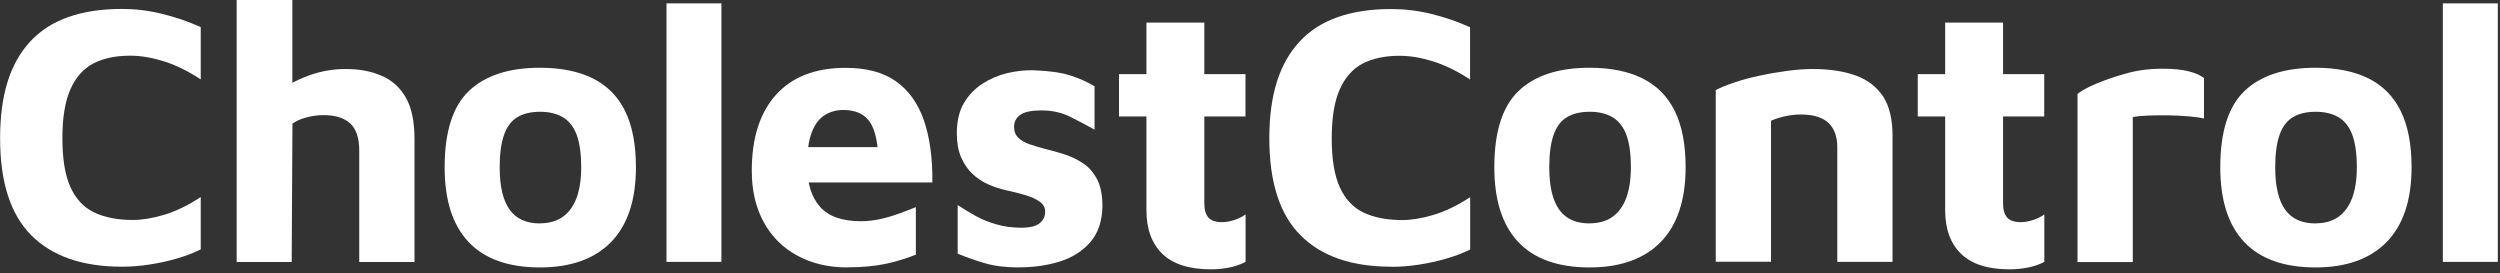
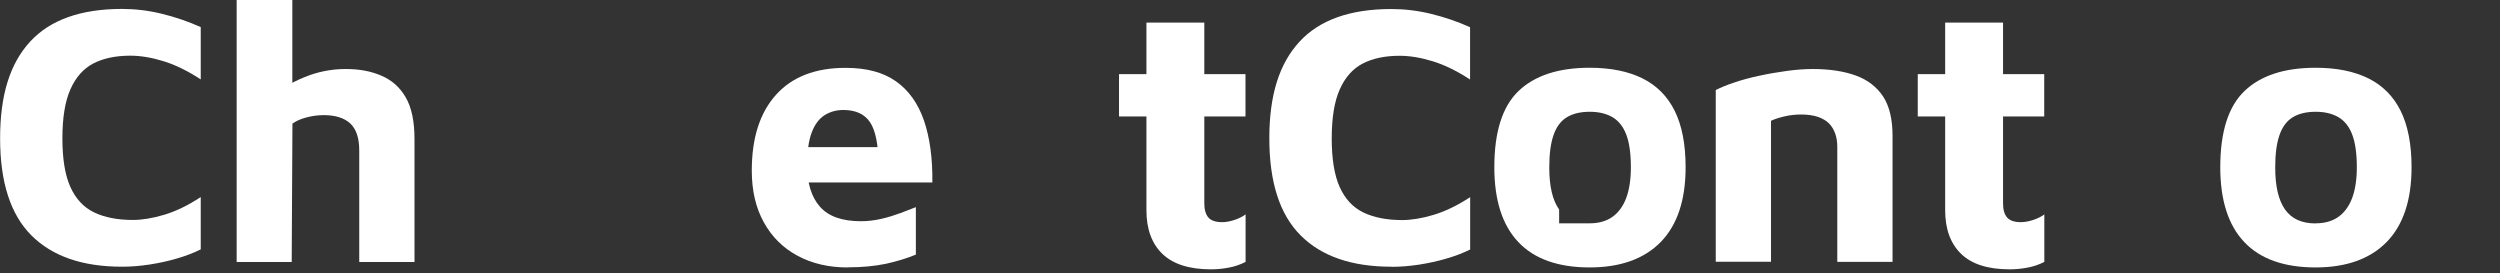
<svg xmlns="http://www.w3.org/2000/svg" width="238" height="26" viewBox="0 0 238 26" fill="none">
  <rect x="0" y="0" width="238" height="26" fill="#333333" stroke="none" />
  <path d="M11.62 25.39C7.85 25.39 4.98 24.4 2.99 22.41C1 20.42 0.01 17.34 0.01 13.18C0.01 9.02 0.95 6.06 2.86 3.97C4.77 1.89 7.69 0.85 11.62 0.85C12.87 0.85 14.13 1 15.4 1.31C16.67 1.62 17.91 2.04 19.11 2.58V7.56C17.89 6.76 16.71 6.18 15.58 5.83C14.45 5.48 13.39 5.3 12.4 5.3C11.01 5.3 9.84 5.55 8.89 6.04C7.94 6.53 7.21 7.36 6.7 8.51C6.19 9.66 5.94 11.22 5.94 13.17C5.94 15.12 6.19 16.67 6.7 17.8C7.21 18.93 7.96 19.74 8.96 20.22C9.96 20.7 11.19 20.94 12.65 20.94C13.52 20.94 14.51 20.78 15.62 20.45C16.73 20.12 17.89 19.56 19.11 18.76V23.74C18.45 24.07 17.7 24.36 16.87 24.6C16.03 24.85 15.16 25.04 14.26 25.18C13.35 25.32 12.48 25.39 11.63 25.39H11.62Z" fill="white" />
  <path d="M22.53 24.93V0H27.83V10.59L25.61 9.39C26.55 8.57 27.66 7.89 28.95 7.36C30.23 6.83 31.55 6.57 32.89 6.57C34.23 6.57 35.33 6.78 36.32 7.21C37.31 7.63 38.08 8.32 38.63 9.28C39.18 10.23 39.46 11.55 39.46 13.22V24.94H34.2V14.31C34.2 13.13 33.91 12.28 33.34 11.75C32.76 11.22 31.92 10.96 30.81 10.96C30.25 10.96 29.69 11.04 29.13 11.19C28.58 11.34 28.15 11.54 27.84 11.77L27.77 24.94H22.54L22.53 24.93Z" fill="white" />
-   <path d="M51.41 25.46C48.4 25.46 46.13 24.65 44.61 23.04C43.09 21.43 42.33 19.06 42.33 15.92C42.33 12.55 43.1 10.13 44.64 8.66C46.18 7.19 48.44 6.45 51.4 6.45C53.4 6.45 55.08 6.79 56.43 7.46C57.78 8.13 58.81 9.16 59.5 10.55C60.19 11.94 60.54 13.73 60.54 15.92C60.54 19.05 59.75 21.42 58.18 23.04C56.6 24.65 54.34 25.46 51.4 25.46H51.41ZM51.41 21.26C52.28 21.26 53 21.05 53.58 20.64C54.16 20.23 54.59 19.63 54.89 18.84C55.18 18.05 55.33 17.08 55.33 15.93C55.33 14.61 55.18 13.57 54.89 12.81C54.6 12.05 54.15 11.49 53.57 11.15C52.98 10.81 52.26 10.64 51.42 10.64C50.52 10.64 49.8 10.82 49.23 11.17C48.66 11.52 48.25 12.08 47.98 12.85C47.71 13.62 47.57 14.64 47.57 15.94C47.57 17.73 47.88 19.06 48.51 19.95C49.14 20.84 50.1 21.27 51.42 21.27L51.41 21.26Z" fill="white" />
-   <path d="M68.68 24.93H63.45V0.32H68.68V24.93Z" fill="white" />
  <path d="M80.68 25.46C78.89 25.46 77.31 25.09 75.93 24.35C74.55 23.61 73.48 22.55 72.72 21.17C71.95 19.79 71.57 18.15 71.57 16.24C71.57 13.13 72.34 10.73 73.88 9.02C75.42 7.31 77.63 6.46 80.5 6.46C82.48 6.46 84.07 6.88 85.28 7.73C86.49 8.58 87.38 9.81 87.95 11.44C88.51 13.06 88.79 15.04 88.76 17.37H75.16L74.6 14.01H84.42L83.64 15.67C83.62 13.76 83.35 12.42 82.83 11.64C82.31 10.86 81.46 10.47 80.29 10.47C79.63 10.47 79.04 10.63 78.51 10.96C77.98 11.29 77.57 11.84 77.28 12.6C76.98 13.37 76.84 14.42 76.84 15.76C76.84 17.45 77.25 18.76 78.06 19.68C78.87 20.6 80.17 21.06 81.96 21.06C82.62 21.06 83.27 20.98 83.92 20.83C84.57 20.68 85.17 20.49 85.74 20.28C86.3 20.07 86.79 19.88 87.19 19.72V24.24C86.34 24.59 85.39 24.88 84.35 25.11C83.3 25.33 82.08 25.45 80.7 25.45L80.68 25.46Z" fill="white" />
-   <path d="M97 25.46C95.73 25.46 94.64 25.32 93.73 25.05C92.82 24.78 91.97 24.48 91.17 24.15V19.52C91.66 19.85 92.22 20.18 92.83 20.53C93.44 20.87 94.12 21.15 94.86 21.36C95.6 21.57 96.38 21.68 97.21 21.68C98.04 21.68 98.65 21.53 98.99 21.24C99.33 20.95 99.5 20.59 99.5 20.16C99.5 19.76 99.32 19.44 98.97 19.19C98.62 18.94 98.16 18.74 97.59 18.57C97.02 18.4 96.42 18.25 95.79 18.11C95.23 17.99 94.66 17.81 94.1 17.56C93.54 17.31 93.03 16.98 92.58 16.55C92.13 16.13 91.77 15.6 91.5 14.98C91.23 14.36 91.09 13.6 91.09 12.7C91.09 11.55 91.31 10.59 91.76 9.82C92.21 9.06 92.8 8.44 93.53 7.97C94.26 7.5 95.05 7.16 95.9 6.96C96.75 6.76 97.57 6.67 98.37 6.69C99.83 6.74 100.99 6.9 101.85 7.17C102.71 7.44 103.49 7.79 104.2 8.21V12.34C103.4 11.89 102.61 11.48 101.82 11.09C101.03 10.7 100.13 10.51 99.12 10.51C98.2 10.51 97.54 10.65 97.14 10.93C96.74 11.21 96.54 11.59 96.54 12.06C96.54 12.53 96.68 12.86 96.95 13.12C97.22 13.38 97.58 13.59 98.03 13.74C98.48 13.89 98.97 14.04 99.51 14.18C100.1 14.32 100.7 14.49 101.33 14.69C101.95 14.89 102.54 15.17 103.1 15.54C103.65 15.9 104.1 16.41 104.44 17.06C104.78 17.71 104.95 18.56 104.95 19.62C104.93 21.06 104.54 22.2 103.79 23.06C103.04 23.92 102.06 24.53 100.88 24.9C99.7 25.27 98.4 25.45 97.01 25.45L97 25.46Z" fill="white" />
  <path d="M115.29 25.64C113.22 25.64 111.68 25.15 110.66 24.17C109.65 23.19 109.14 21.81 109.14 20.02V11.09H106.53V7.06H109.14V2.15H114.65V7.06H118.57V11.09H114.65V19.35C114.65 19.96 114.78 20.41 115.04 20.71C115.3 21 115.73 21.15 116.35 21.15C116.7 21.15 117.09 21.08 117.52 20.94C117.94 20.8 118.3 20.62 118.58 20.41V24.93C118.09 25.19 117.55 25.37 116.97 25.48C116.39 25.59 115.83 25.64 115.29 25.64Z" fill="white" />
  <path d="M132.45 25.39C128.68 25.39 125.81 24.4 123.82 22.41C121.83 20.42 120.84 17.34 120.84 13.18C120.84 9.02 121.79 6.07 123.7 3.98C125.61 1.9 128.53 0.86 132.46 0.86C133.71 0.86 134.97 1.01 136.24 1.32C137.51 1.63 138.75 2.05 139.95 2.59V7.57C138.73 6.77 137.55 6.19 136.42 5.84C135.29 5.49 134.23 5.31 133.24 5.31C131.85 5.31 130.68 5.56 129.73 6.05C128.78 6.54 128.05 7.37 127.54 8.52C127.03 9.67 126.78 11.23 126.78 13.18C126.78 15.13 127.03 16.68 127.54 17.81C128.05 18.94 128.8 19.75 129.8 20.23C130.8 20.71 132.03 20.95 133.49 20.95C134.36 20.95 135.35 20.79 136.46 20.46C137.57 20.13 138.73 19.57 139.96 18.77V23.75C139.3 24.08 138.55 24.37 137.72 24.61C136.88 24.86 136.01 25.05 135.11 25.19C134.2 25.33 133.33 25.4 132.48 25.4L132.45 25.39Z" fill="white" />
-   <path d="M151.34 25.46C148.33 25.46 146.06 24.65 144.54 23.04C143.02 21.43 142.26 19.06 142.26 15.92C142.26 12.55 143.03 10.13 144.57 8.66C146.11 7.19 148.37 6.45 151.33 6.45C153.33 6.45 155.01 6.79 156.36 7.46C157.71 8.13 158.74 9.16 159.43 10.55C160.12 11.94 160.47 13.73 160.47 15.92C160.47 19.05 159.68 21.42 158.1 23.04C156.52 24.65 154.26 25.46 151.32 25.46H151.34ZM151.34 21.26C152.21 21.26 152.94 21.05 153.51 20.64C154.09 20.23 154.52 19.63 154.82 18.84C155.11 18.05 155.26 17.08 155.26 15.93C155.26 14.61 155.11 13.57 154.82 12.81C154.53 12.05 154.08 11.49 153.5 11.15C152.91 10.81 152.19 10.64 151.34 10.64C150.45 10.64 149.72 10.82 149.15 11.17C148.58 11.52 148.17 12.08 147.9 12.85C147.63 13.62 147.49 14.64 147.49 15.94C147.49 17.73 147.8 19.06 148.43 19.95C149.05 20.83 150.02 21.27 151.34 21.27V21.26Z" fill="white" />
+   <path d="M151.34 25.46C148.33 25.46 146.06 24.65 144.54 23.04C143.02 21.43 142.26 19.06 142.26 15.92C142.26 12.55 143.03 10.13 144.57 8.66C146.11 7.19 148.37 6.45 151.33 6.45C153.33 6.45 155.01 6.79 156.36 7.46C157.71 8.13 158.74 9.16 159.43 10.55C160.12 11.94 160.47 13.73 160.47 15.92C160.47 19.05 159.68 21.42 158.1 23.04C156.52 24.65 154.26 25.46 151.32 25.46H151.34ZM151.34 21.26C152.21 21.26 152.94 21.05 153.51 20.64C154.09 20.23 154.52 19.63 154.82 18.84C155.11 18.05 155.26 17.08 155.26 15.93C155.26 14.61 155.11 13.57 154.82 12.81C154.53 12.05 154.08 11.49 153.5 11.15C152.91 10.81 152.19 10.64 151.34 10.64C150.45 10.64 149.72 10.82 149.15 11.17C148.58 11.52 148.17 12.08 147.9 12.85C147.63 13.62 147.49 14.64 147.49 15.94C147.49 17.73 147.8 19.06 148.43 19.95V21.26Z" fill="white" />
  <path d="M163.32 8.58C163.77 8.35 164.36 8.1 165.09 7.86C165.82 7.61 166.62 7.39 167.49 7.21C168.36 7.02 169.24 6.87 170.12 6.75C171 6.63 171.82 6.57 172.57 6.57C174.17 6.57 175.54 6.78 176.67 7.19C177.8 7.6 178.66 8.27 179.27 9.18C179.87 10.1 180.17 11.35 180.17 12.92V24.93H174.91V13.98C174.91 13.53 174.85 13.12 174.72 12.74C174.59 12.36 174.4 12.04 174.14 11.77C173.88 11.5 173.53 11.29 173.08 11.13C172.63 10.98 172.09 10.9 171.46 10.9C170.92 10.9 170.38 10.96 169.84 11.09C169.3 11.22 168.89 11.36 168.6 11.5V24.92H163.34V8.58H163.32Z" fill="white" />
  <path d="M191.32 25.64C189.25 25.64 187.71 25.15 186.7 24.17C185.69 23.19 185.18 21.81 185.18 20.02V11.09H182.57V7.06H185.18V2.15H190.69V7.06H194.61V11.09H190.69V19.35C190.69 19.96 190.82 20.41 191.08 20.71C191.34 21 191.77 21.15 192.39 21.15C192.74 21.15 193.13 21.08 193.56 20.94C193.98 20.8 194.34 20.62 194.62 20.41V24.93C194.13 25.19 193.59 25.37 193.01 25.48C192.43 25.59 191.87 25.64 191.33 25.64H191.32Z" fill="white" />
-   <path d="M197.78 24.93V8.94C198.11 8.66 198.7 8.33 199.55 7.97C200.4 7.61 201.37 7.28 202.46 6.98C203.55 6.68 204.65 6.54 205.76 6.54C206.87 6.54 207.74 6.62 208.37 6.79C209.01 6.95 209.49 7.17 209.82 7.43V11.28C209.42 11.19 208.91 11.12 208.3 11.07C207.69 11.02 207.05 10.99 206.39 10.98C205.73 10.97 205.11 10.98 204.52 11C203.93 11.02 203.44 11.07 203.04 11.14V24.95H197.78V24.93Z" fill="white" />
  <path d="M220.45 25.46C217.44 25.46 215.17 24.65 213.65 23.04C212.13 21.43 211.37 19.06 211.37 15.92C211.37 12.55 212.14 10.13 213.68 8.66C215.22 7.19 217.48 6.45 220.44 6.45C222.44 6.45 224.12 6.79 225.47 7.46C226.82 8.13 227.85 9.16 228.54 10.55C229.23 11.94 229.58 13.73 229.58 15.92C229.58 19.05 228.79 21.42 227.21 23.04C225.63 24.65 223.37 25.46 220.43 25.46H220.45ZM220.45 21.26C221.32 21.26 222.05 21.05 222.62 20.64C223.2 20.23 223.63 19.63 223.93 18.84C224.22 18.05 224.37 17.08 224.37 15.93C224.37 14.61 224.22 13.57 223.93 12.81C223.64 12.04 223.19 11.49 222.61 11.15C222.02 10.81 221.3 10.64 220.45 10.64C219.56 10.64 218.83 10.82 218.26 11.17C217.69 11.52 217.28 12.08 217.01 12.85C216.74 13.62 216.6 14.64 216.6 15.94C216.6 17.73 216.91 19.06 217.54 19.95C218.16 20.83 219.13 21.27 220.45 21.27V21.26Z" fill="white" />
-   <path d="M237.79 24.93H232.56V0.32H237.79V24.93Z" fill="white" />
</svg>